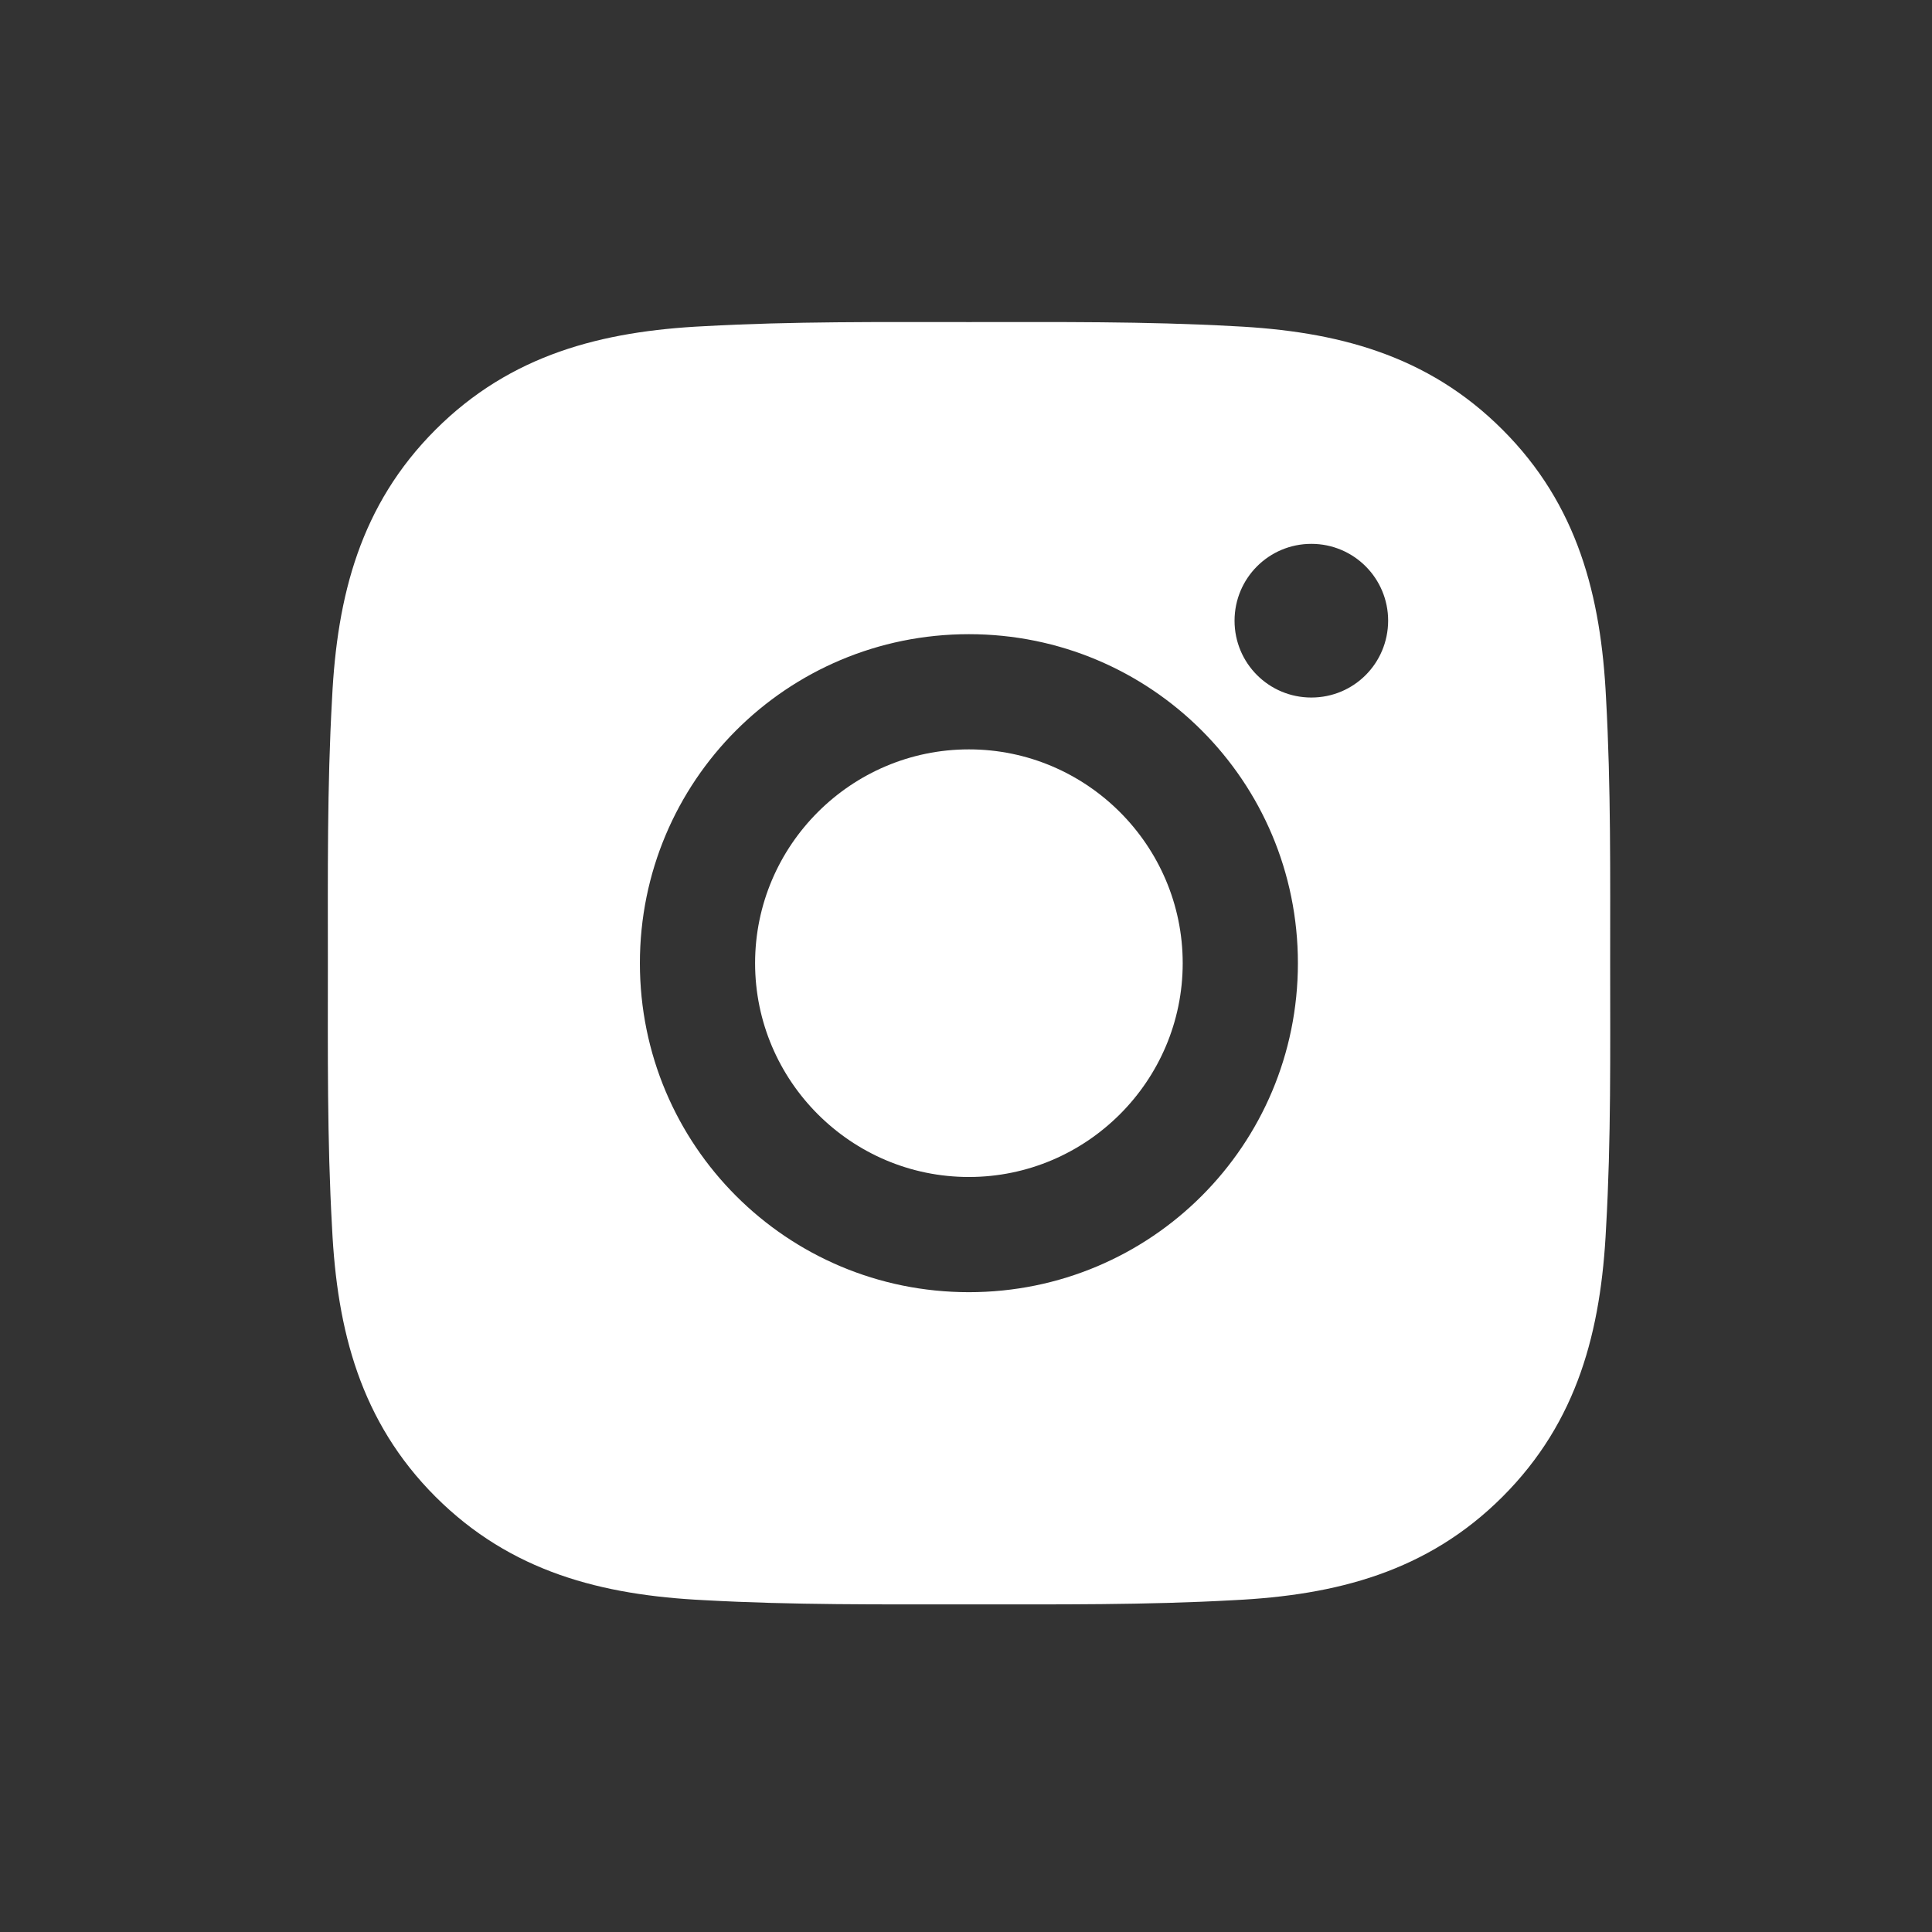
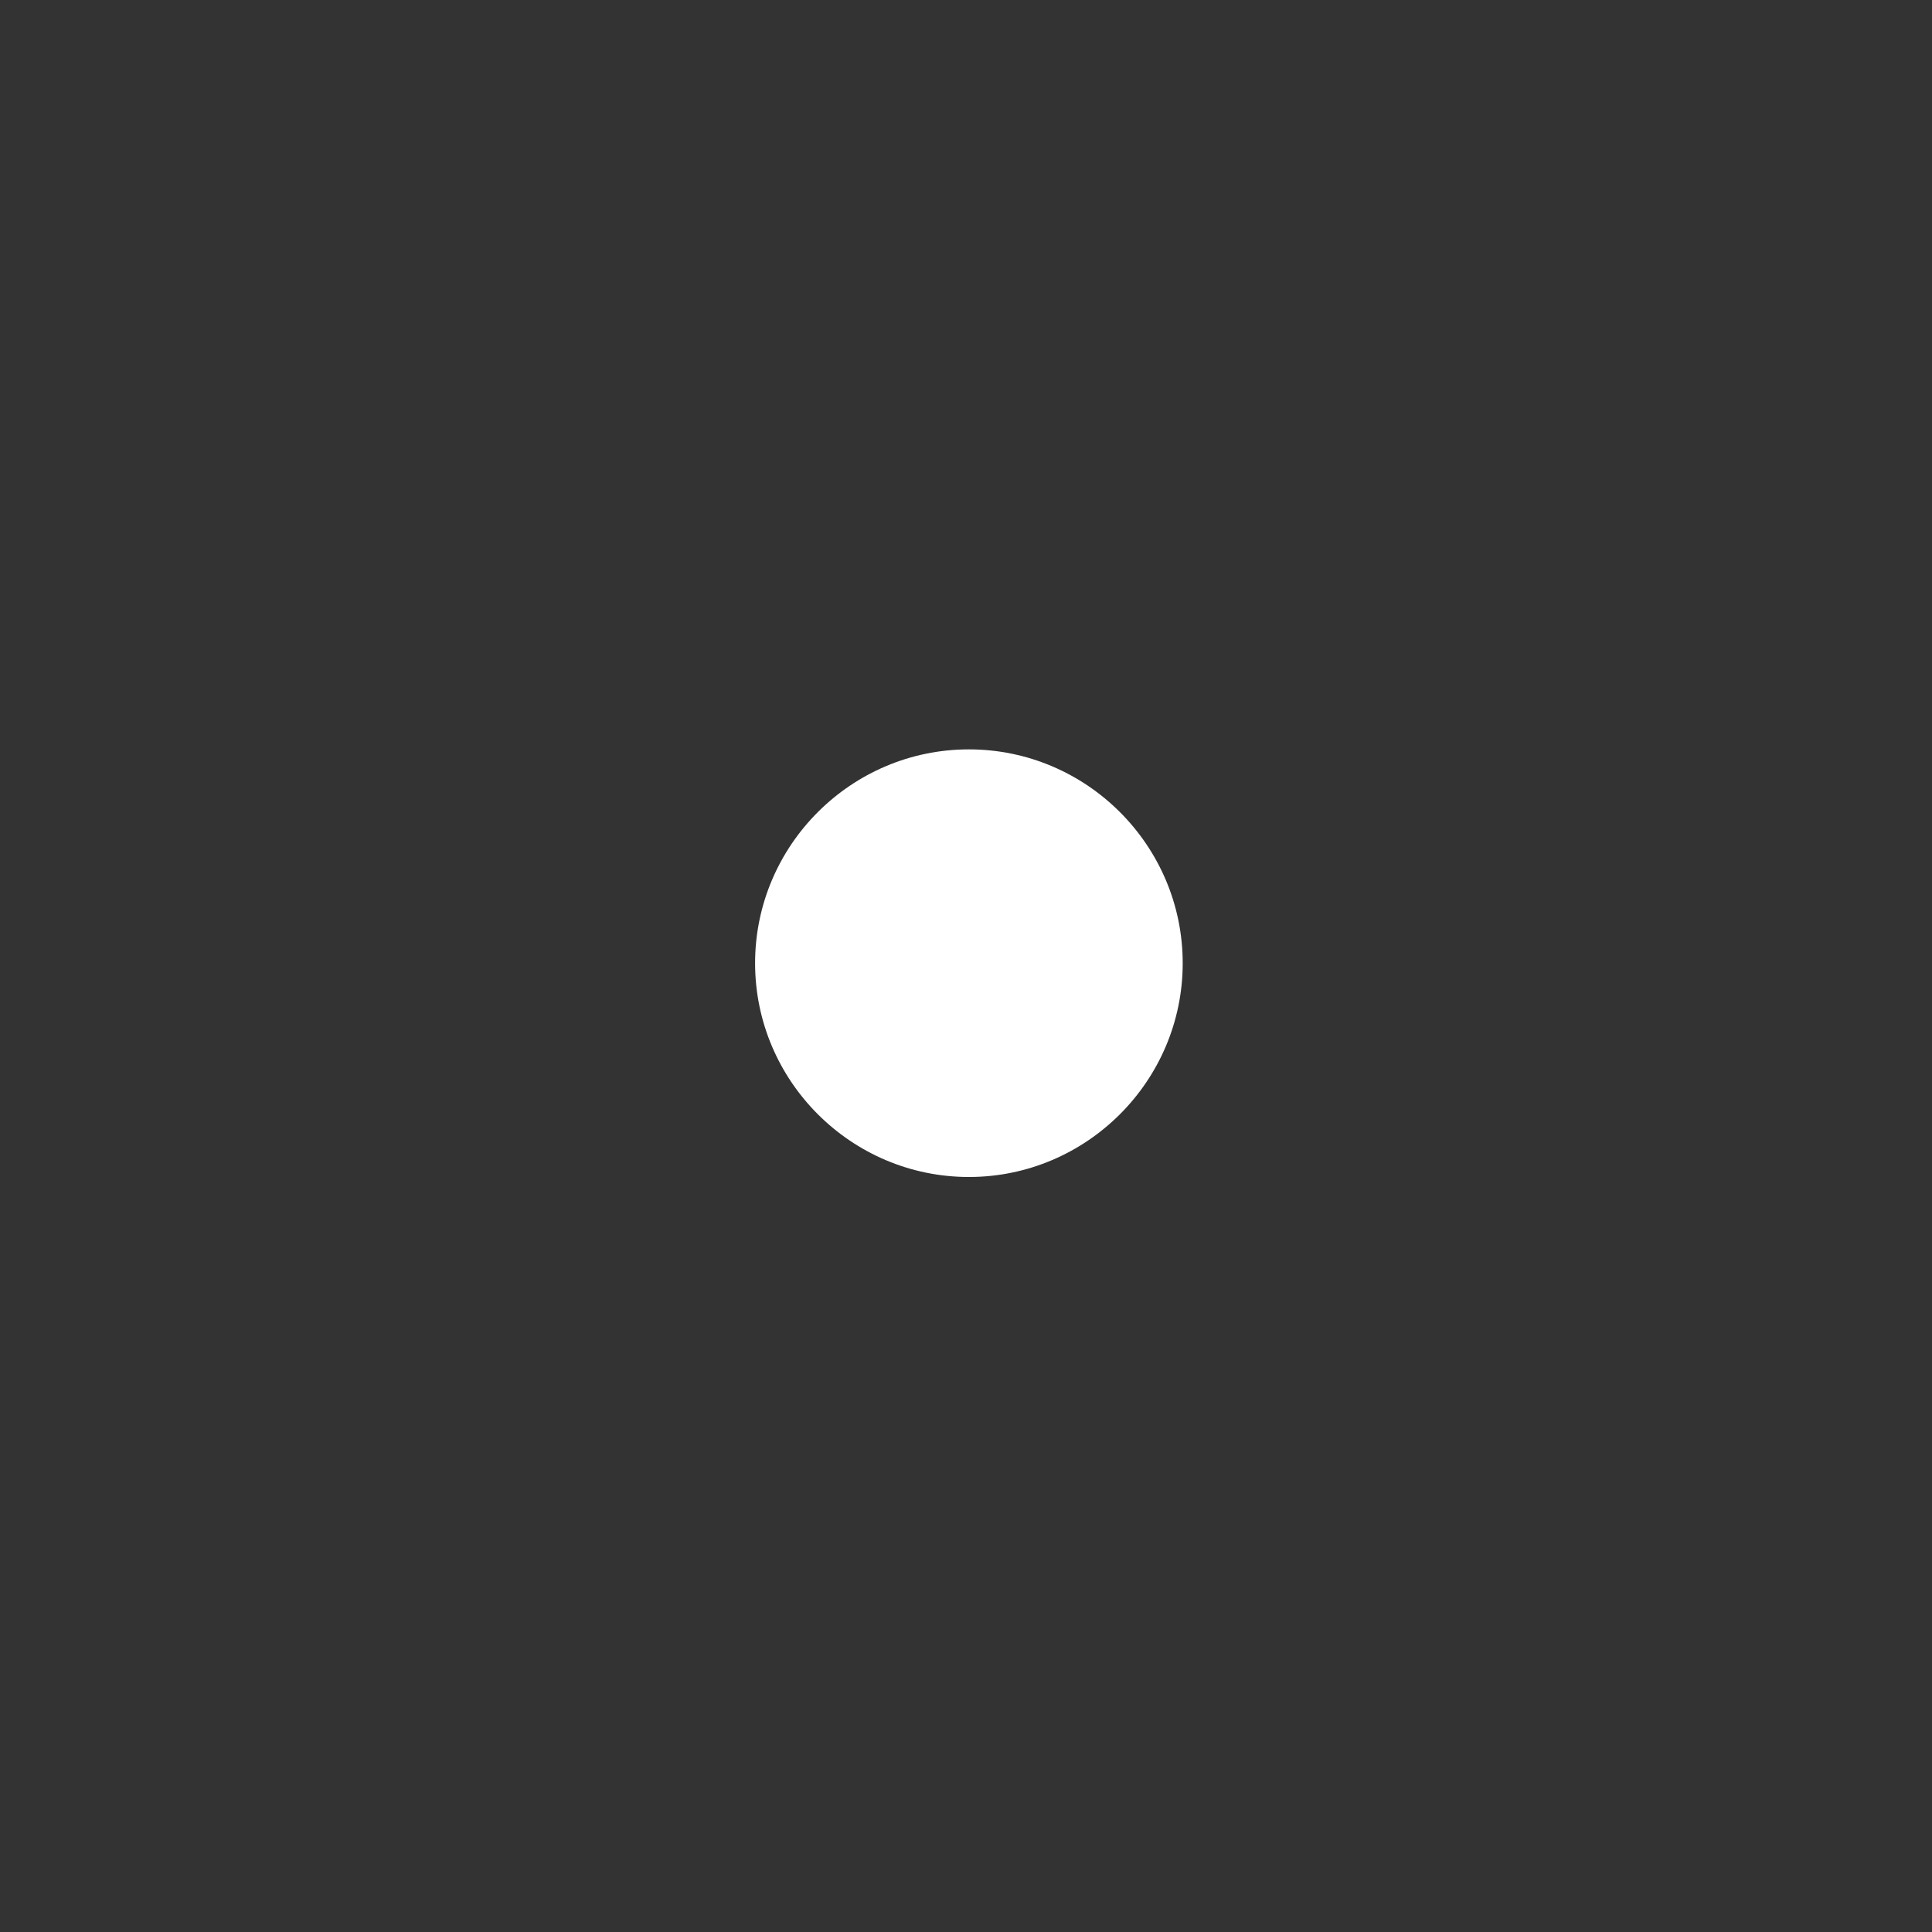
<svg xmlns="http://www.w3.org/2000/svg" width="24" height="24" viewBox="0 0 24 24" fill="none">
  <rect x="0" y="0" width="24" height="24" fill="#333333" stroke="none" />
  <path d="M12.036 9.309C10.573 9.309 9.38 10.502 9.38 11.965C9.38 13.428 10.573 14.621 12.036 14.621C13.498 14.621 14.692 13.428 14.692 11.965C14.692 10.502 13.498 9.309 12.036 9.309Z" fill="white" />
-   <path d="M20.002 11.965C20.002 10.865 20.012 9.775 19.951 8.677C19.889 7.402 19.598 6.27 18.665 5.338C17.731 4.403 16.601 4.114 15.326 4.052C14.226 3.991 13.136 4.001 12.038 4.001C10.938 4.001 9.848 3.991 8.75 4.052C7.475 4.114 6.343 4.405 5.41 5.338C4.476 6.272 4.187 7.402 4.125 8.677C4.063 9.777 4.073 10.867 4.073 11.965C4.073 13.063 4.063 14.155 4.125 15.253C4.187 16.528 4.478 17.66 5.41 18.593C6.345 19.527 7.475 19.816 8.75 19.878C9.85 19.939 10.94 19.93 12.038 19.93C13.138 19.93 14.228 19.939 15.326 19.878C16.601 19.816 17.733 19.525 18.665 18.593C19.6 17.658 19.889 16.528 19.951 15.253C20.014 14.155 20.002 13.065 20.002 11.965ZM12.036 16.052C9.774 16.052 7.949 14.227 7.949 11.965C7.949 9.703 9.774 7.878 12.036 7.878C14.297 7.878 16.123 9.703 16.123 11.965C16.123 14.227 14.297 16.052 12.036 16.052ZM16.29 8.665C15.762 8.665 15.336 8.239 15.336 7.711C15.336 7.183 15.762 6.756 16.29 6.756C16.818 6.756 17.244 7.183 17.244 7.711C17.242 8.241 16.818 8.665 16.29 8.665Z" fill="white" />
</svg>